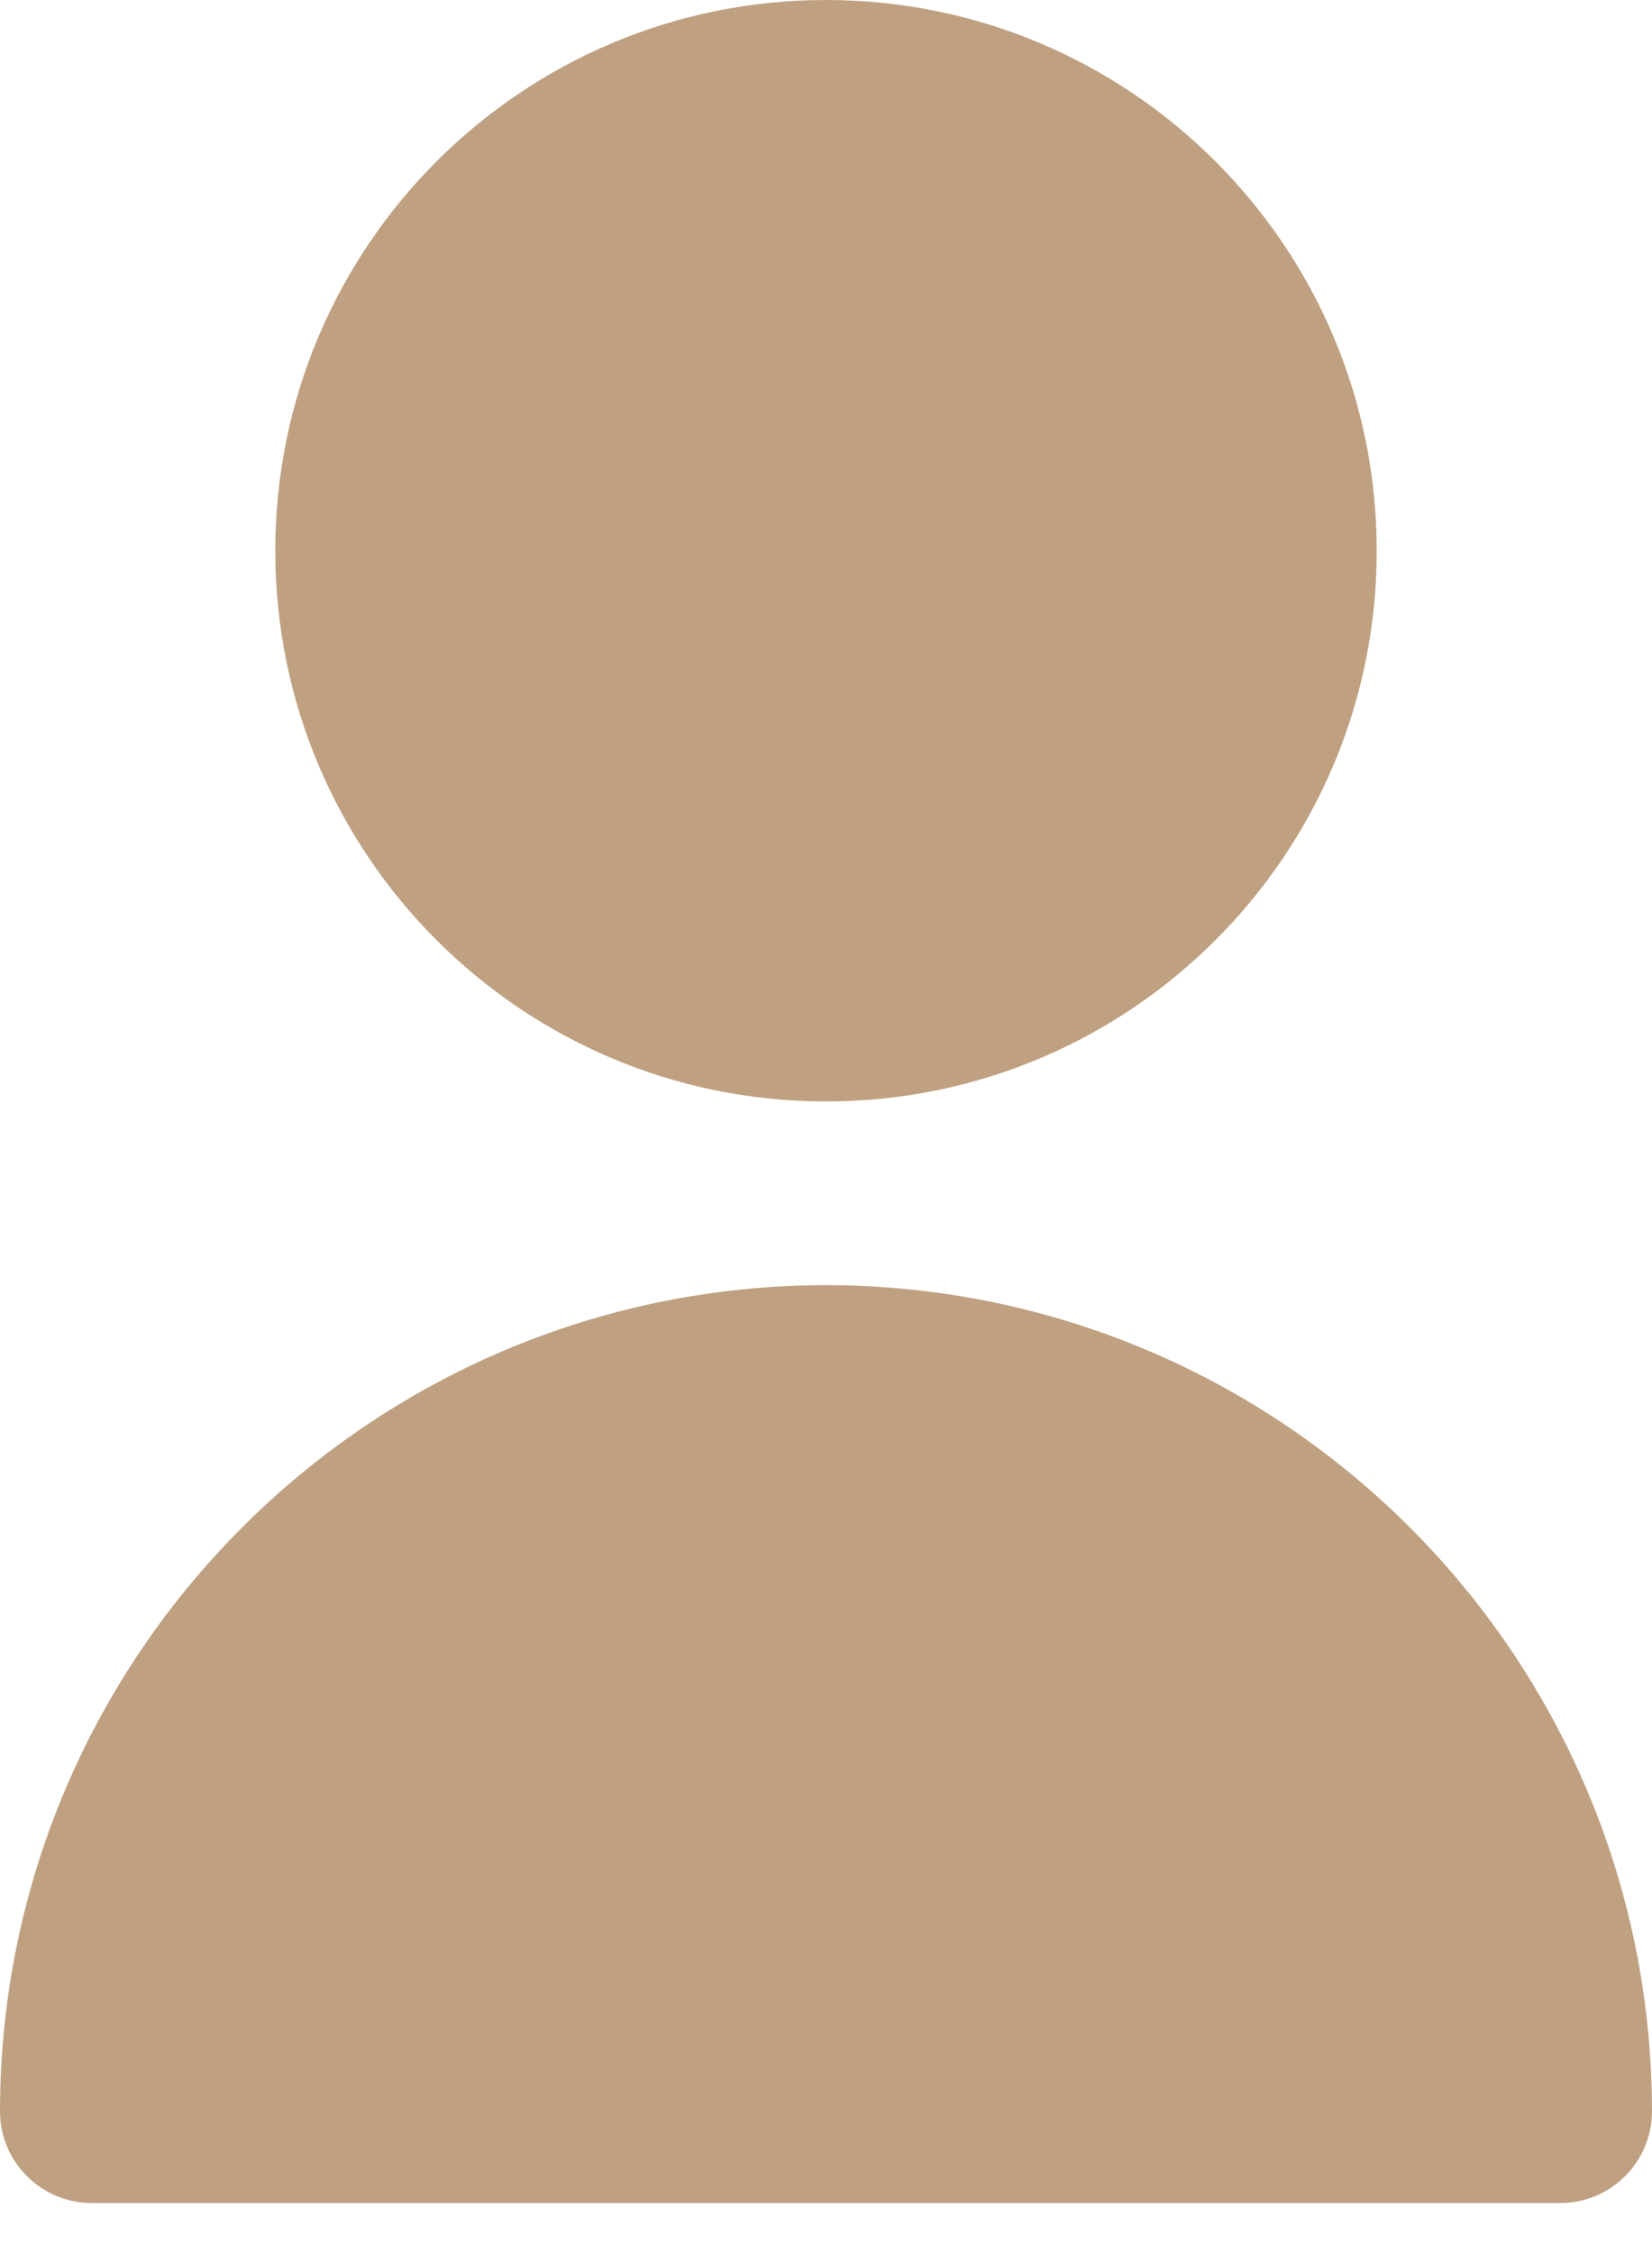
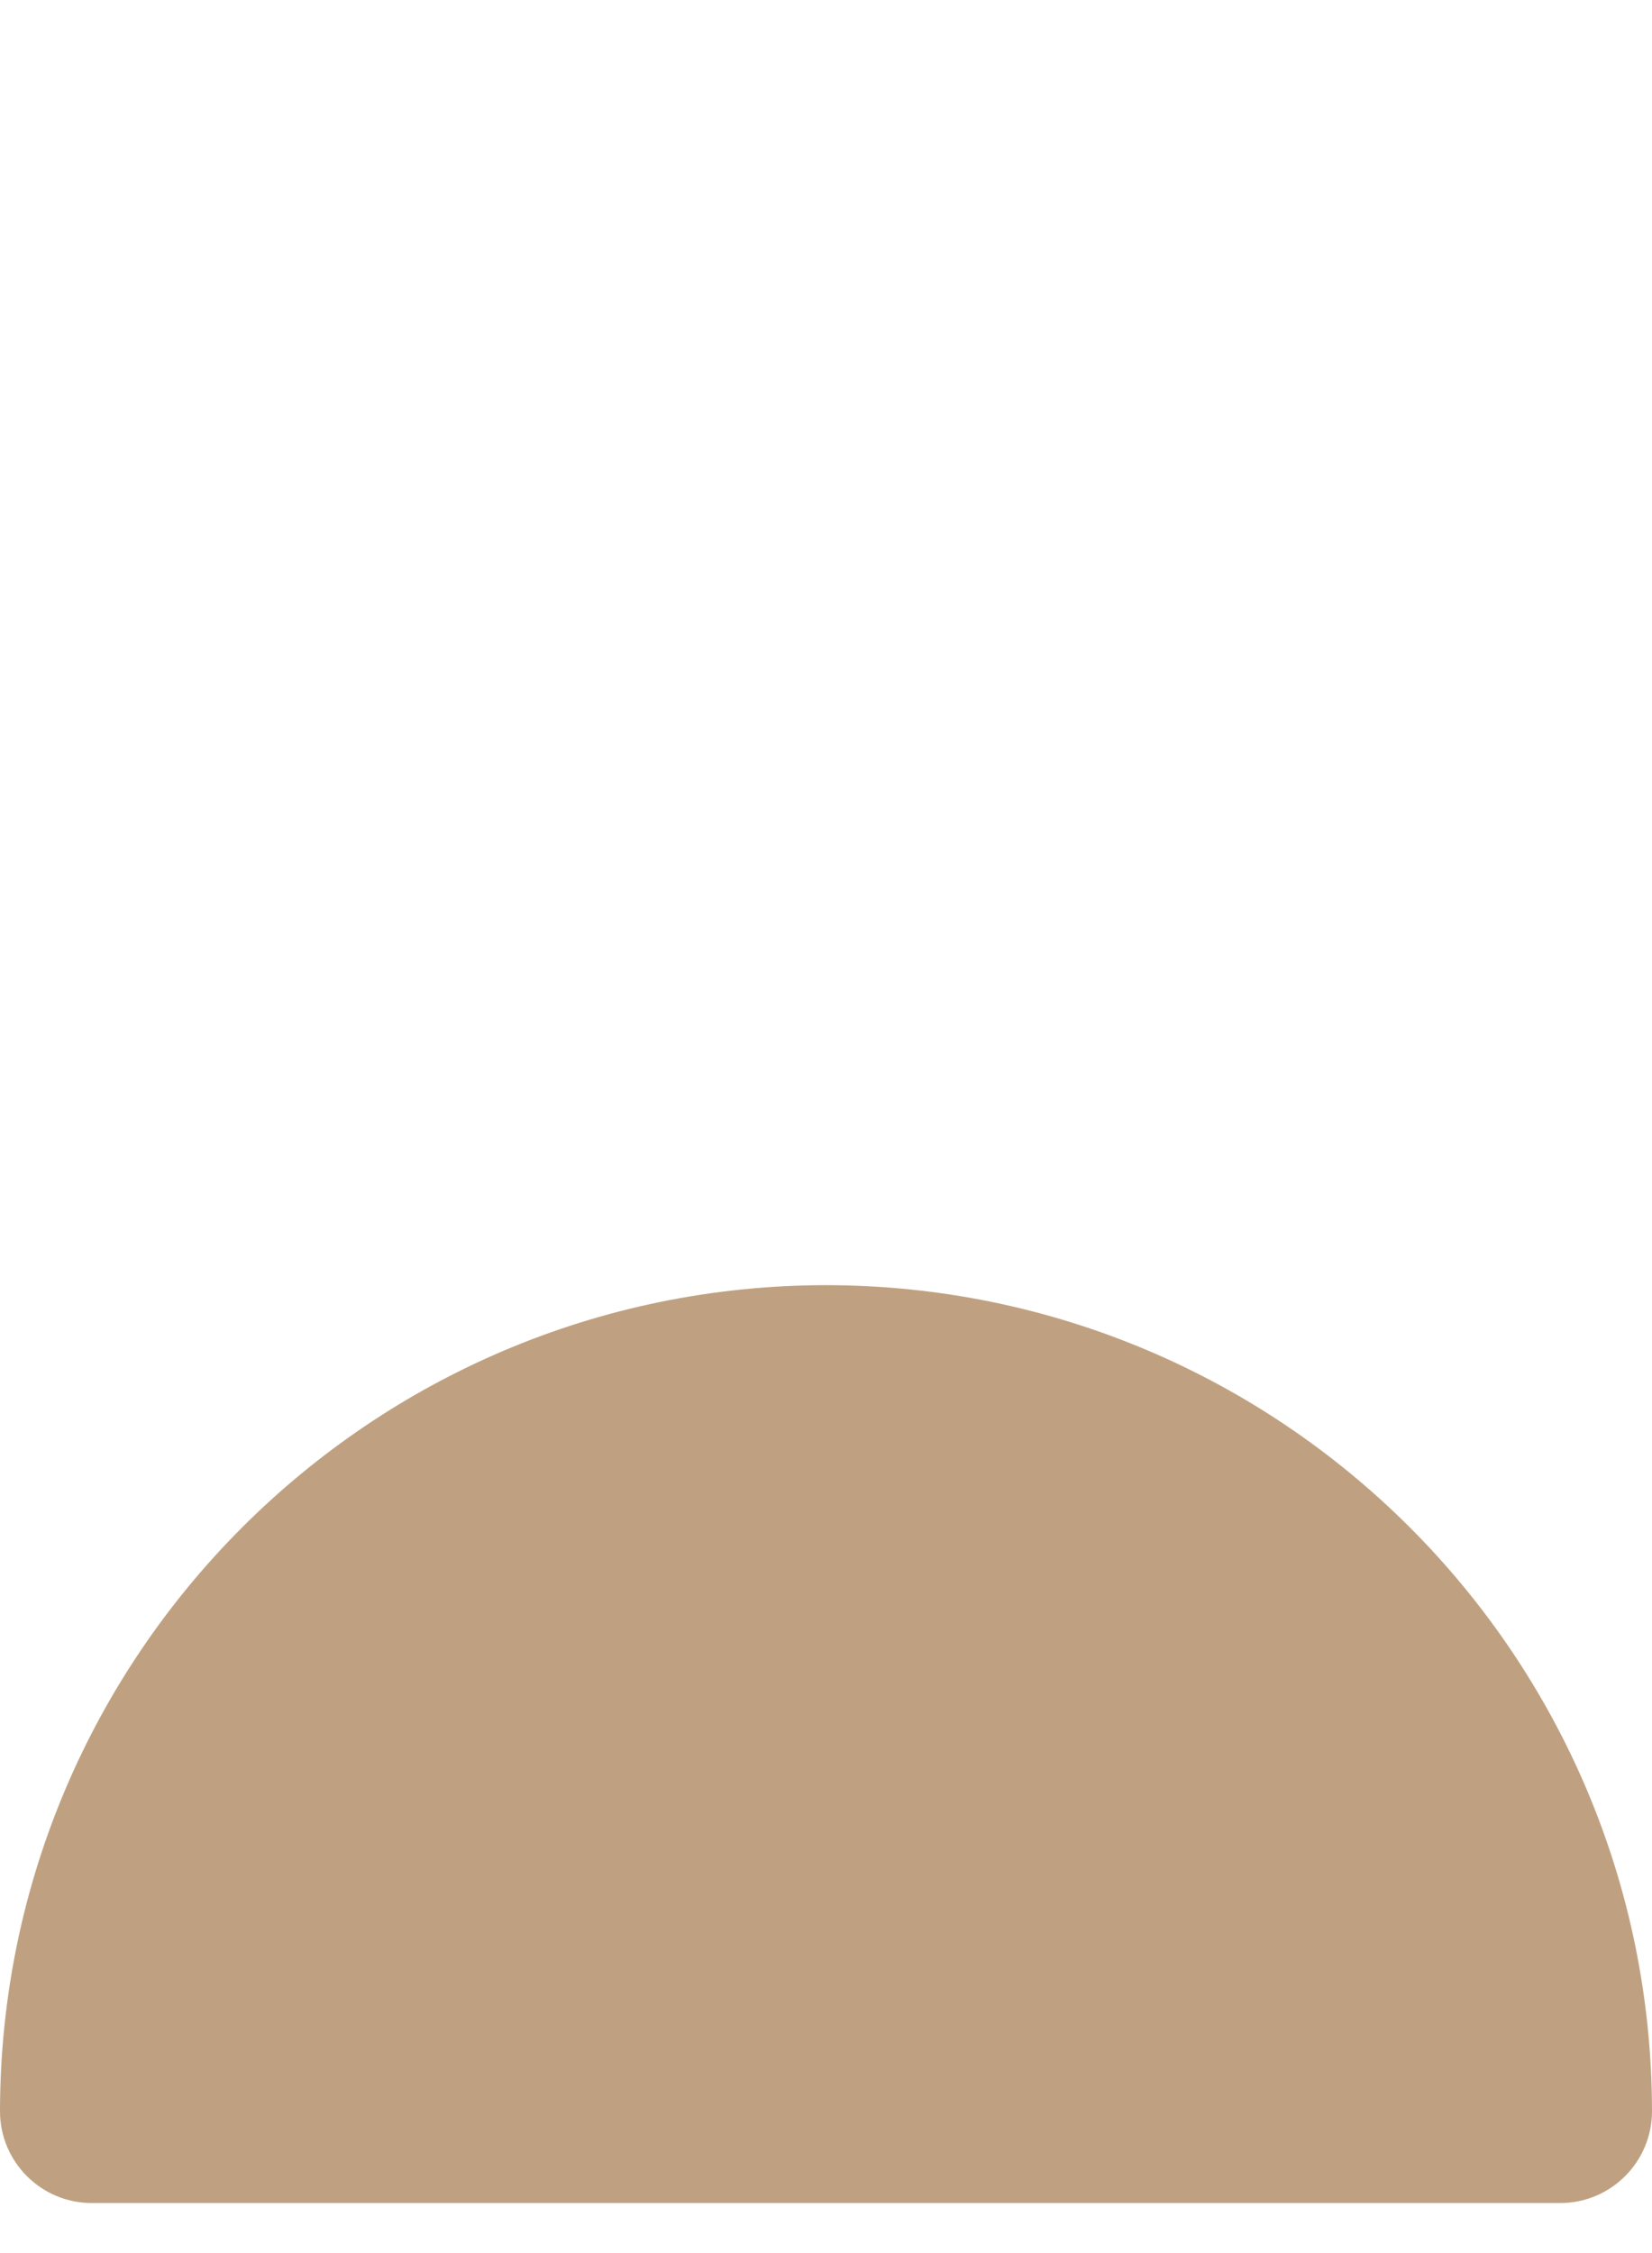
<svg xmlns="http://www.w3.org/2000/svg" width="11" height="15" viewBox="0 0 11 15" fill="none">
-   <path d="M5.5 7.333C7.525 7.333 9.167 5.692 9.167 3.667C9.167 1.642 7.525 0 5.5 0C3.475 0 1.833 1.642 1.833 3.667C1.833 5.692 3.475 7.333 5.5 7.333Z" fill="#BFA181" />
  <path d="M5.5 8.556C2.464 8.559 0.003 11.02 0 14.056C0 14.393 0.274 14.667 0.611 14.667H10.389C10.726 14.667 11 14.393 11 14.056C10.997 11.02 8.536 8.559 5.5 8.556Z" fill="#BFA181" />
</svg>